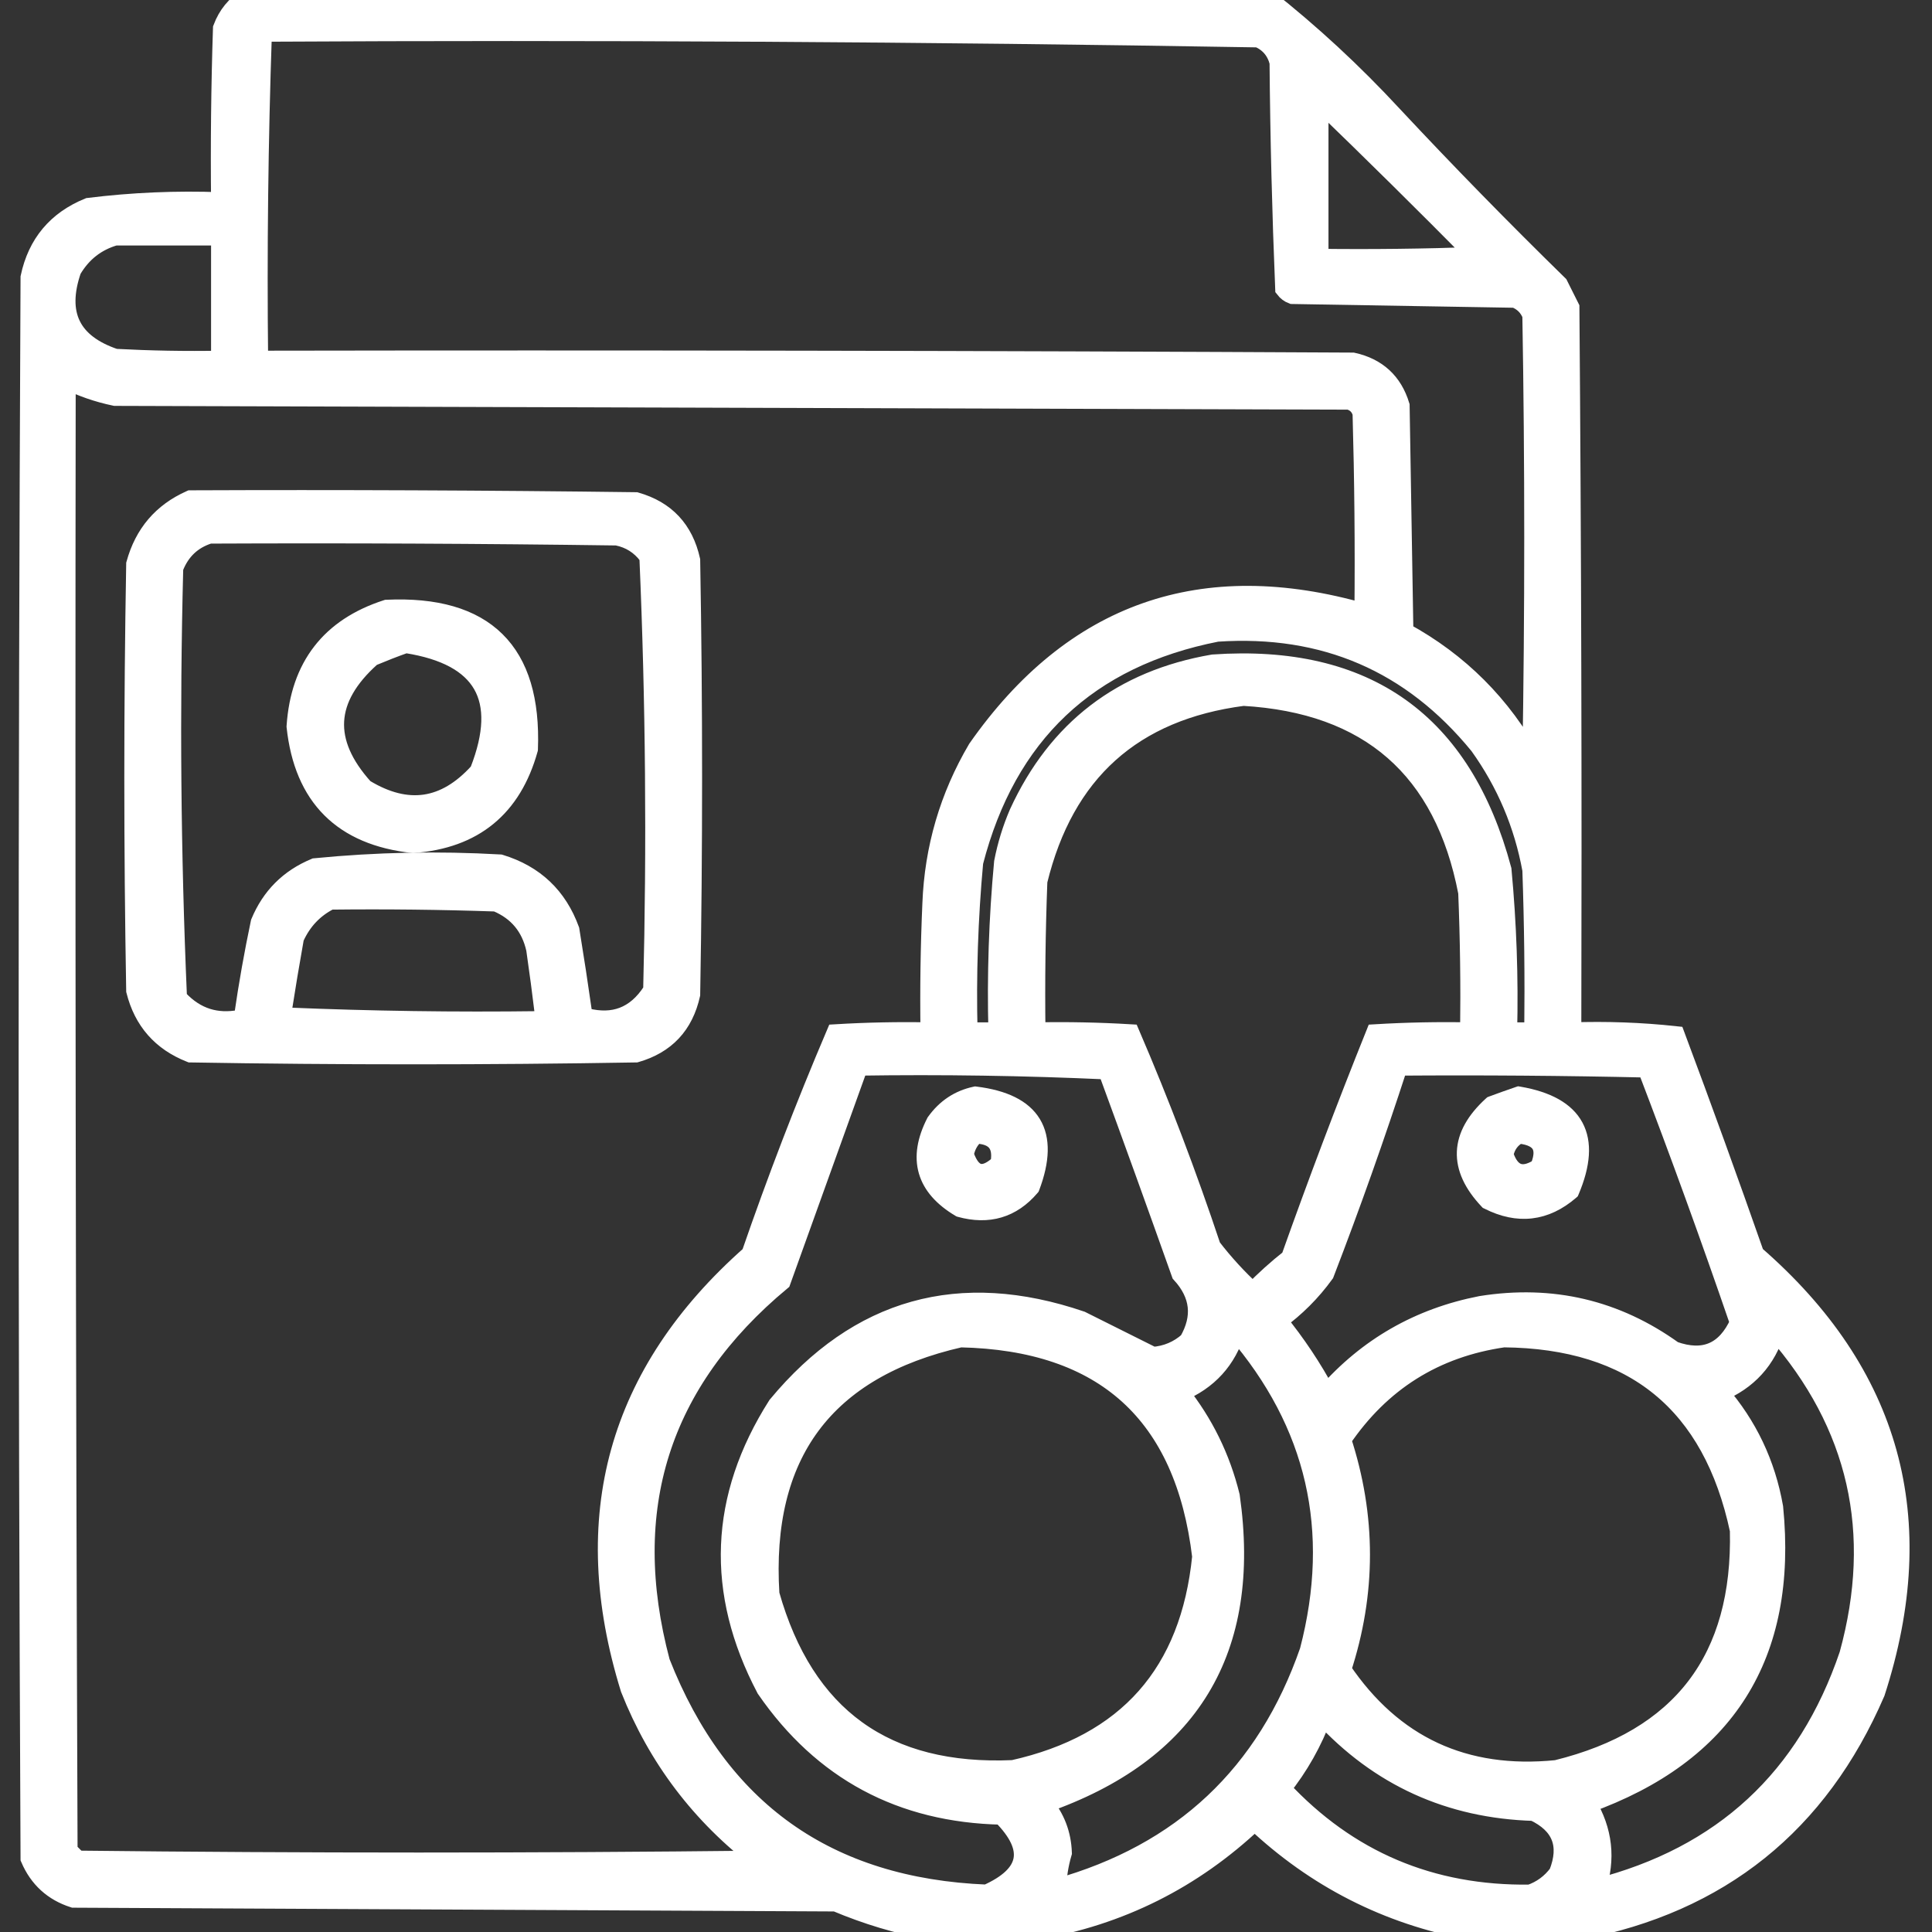
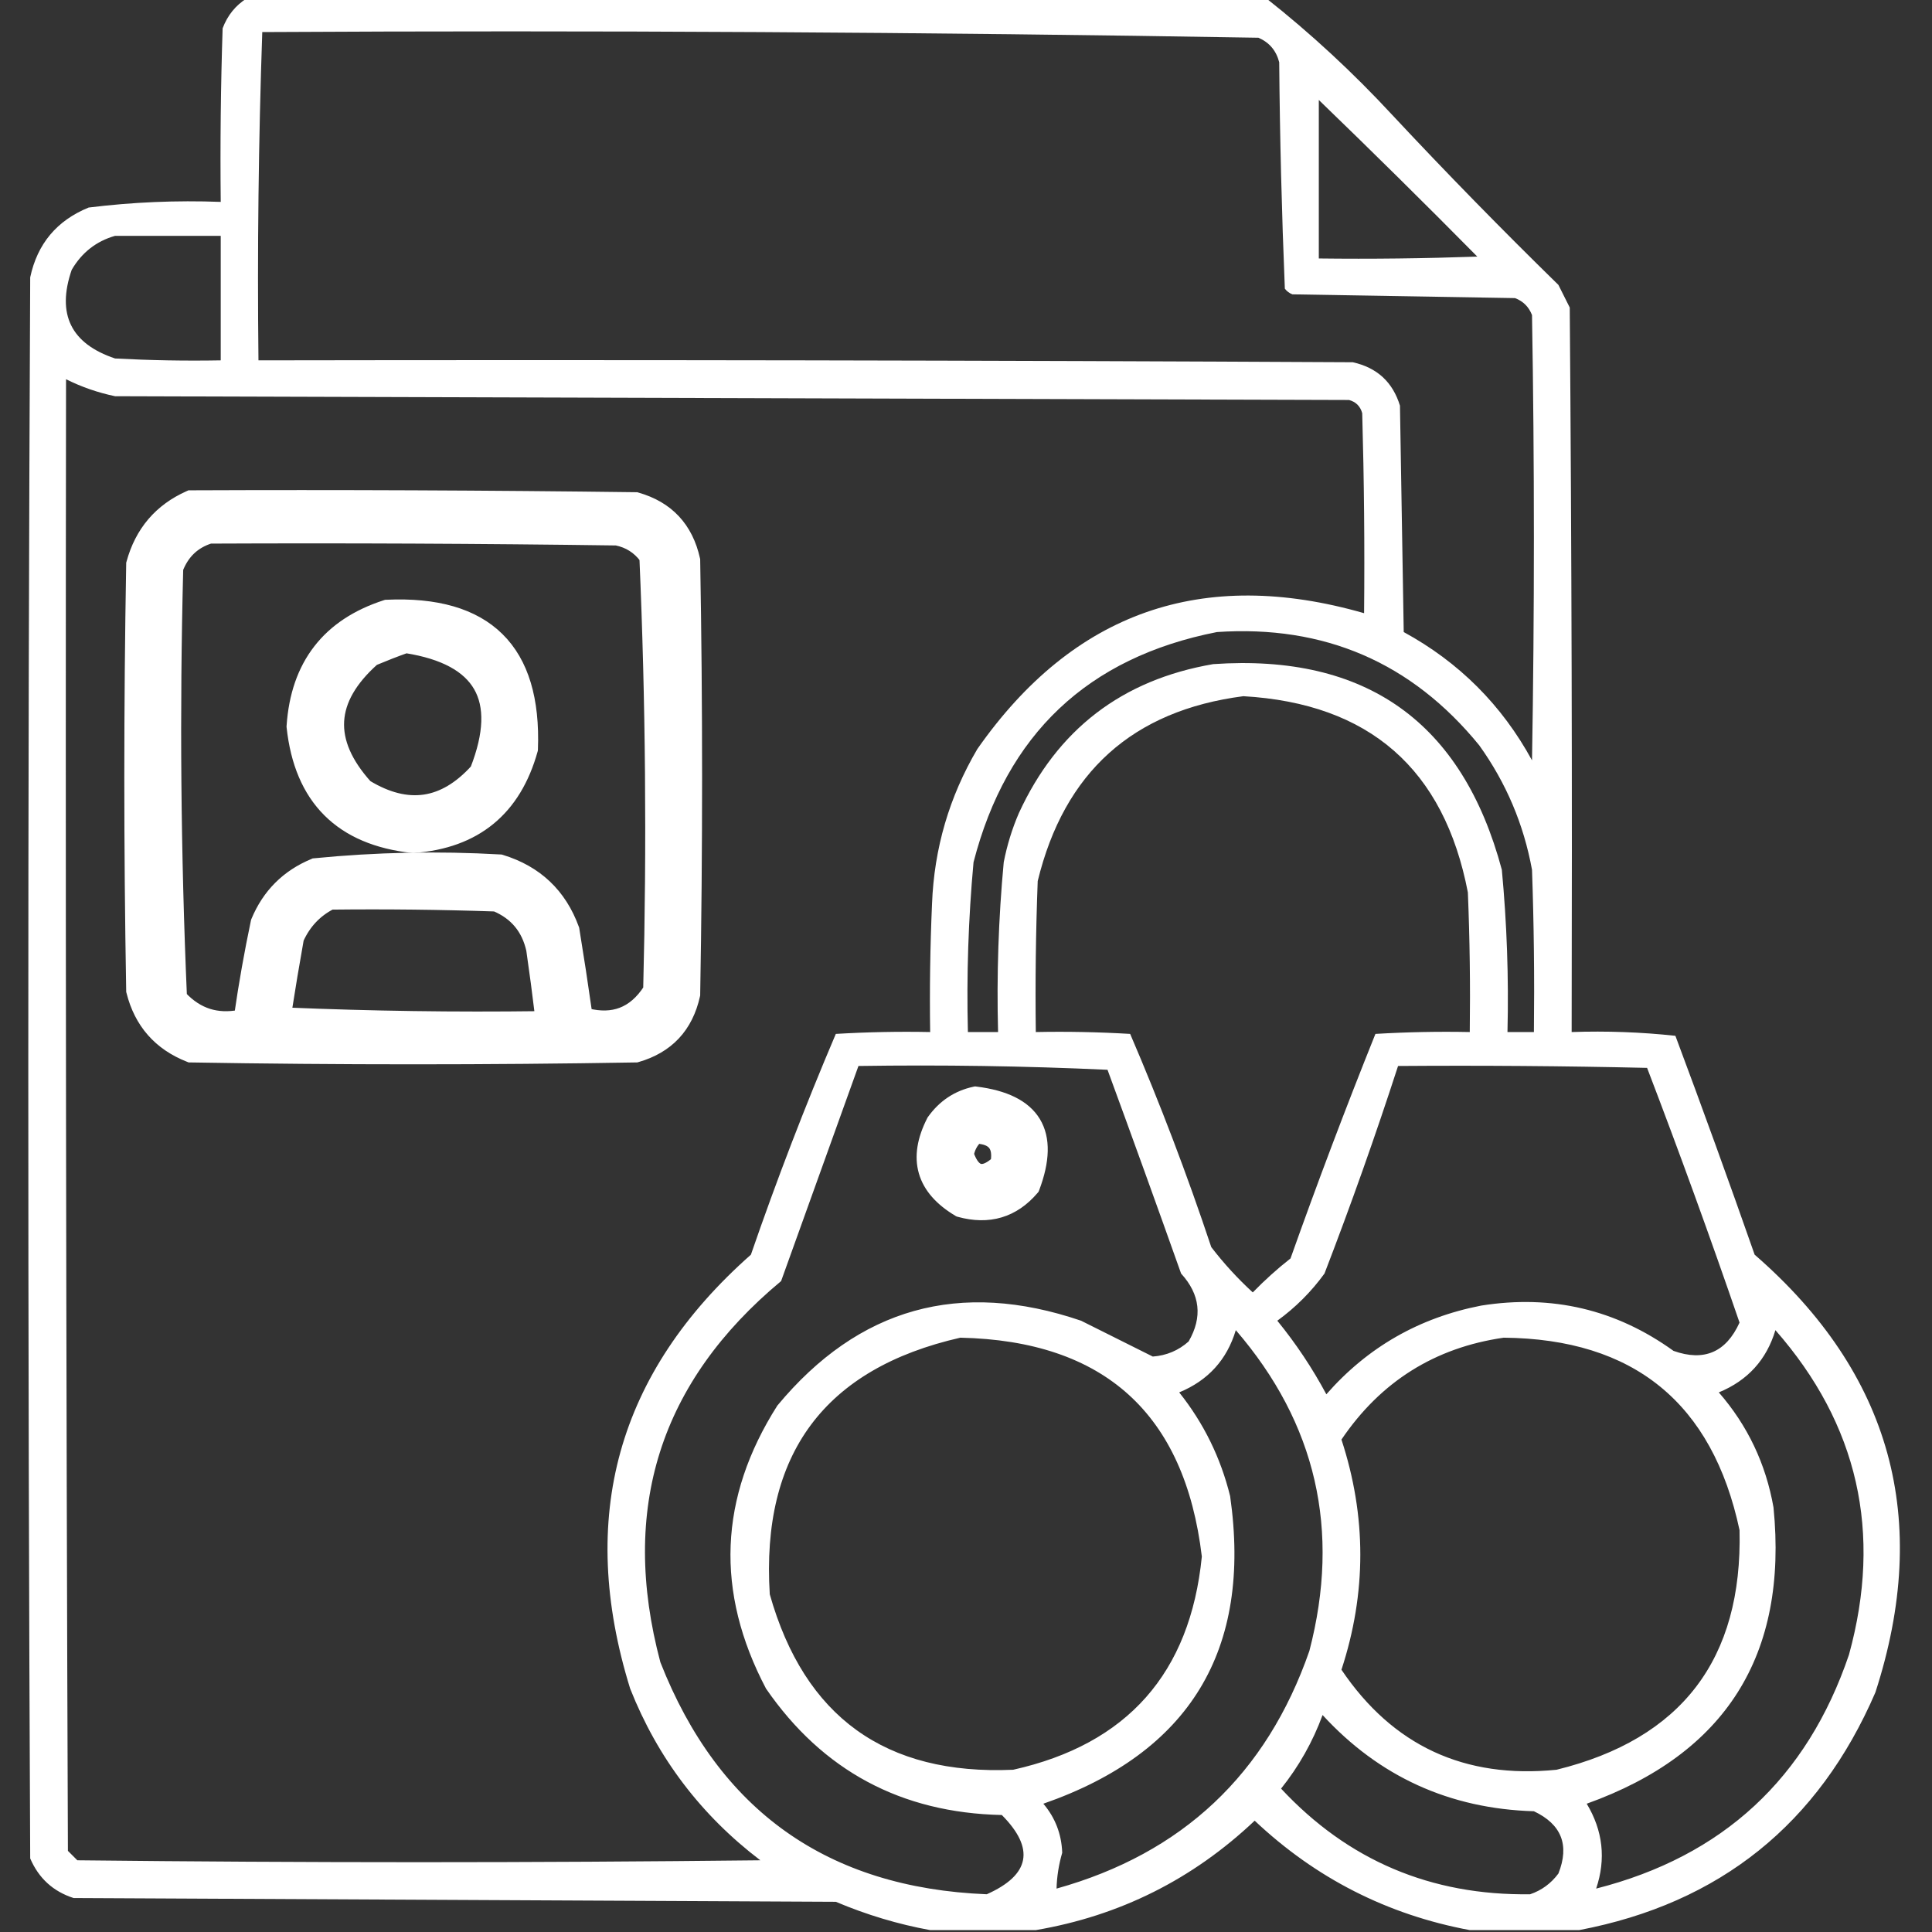
<svg xmlns="http://www.w3.org/2000/svg" width="60" height="60" viewBox="0 0 60 60" fill="none">
  <rect x="0" y="0" width="60" height="60" fill="#333333" stroke="none" />
  <g clip-path="url(#clip0_3619_219)">
    <mask id="path-1-outside-1_3619_219" maskUnits="userSpaceOnUse" x="-0.121" y="-1.059" width="60" height="62" fill="black">
-       <rect fill="white" x="-0.121" y="-1.059" width="60" height="62" />
      <path fill-rule="evenodd" clip-rule="evenodd" d="M7.676 -0.059C18.223 -0.059 28.77 -0.059 39.316 -0.059C40.708 1.039 42.016 2.25 43.242 3.574C44.918 5.368 46.637 7.126 48.398 8.848C48.516 9.082 48.633 9.316 48.75 9.551C48.809 17.051 48.828 24.551 48.809 32.051C49.893 32.014 50.967 32.053 52.031 32.168C52.875 34.425 53.695 36.69 54.492 38.965C58.734 42.65 59.984 47.181 58.242 52.559C56.477 56.648 53.411 59.109 49.043 59.941C47.91 59.941 46.777 59.941 45.645 59.941C43.089 59.464 40.862 58.332 38.965 56.543C37.039 58.365 34.773 59.498 32.168 59.941C31.074 59.941 29.98 59.941 28.887 59.941C27.893 59.76 26.916 59.467 25.957 59.062C18.066 59.023 10.176 58.984 2.285 58.945C1.651 58.741 1.202 58.331 0.938 57.715C0.859 41.348 0.859 24.98 0.938 8.613C1.16 7.571 1.765 6.848 2.754 6.445C4.112 6.277 5.479 6.218 6.855 6.27C6.836 4.472 6.855 2.675 6.914 0.879C7.067 0.473 7.321 0.161 7.676 -0.059ZM8.145 0.996C18.464 0.938 28.776 0.997 39.082 1.172C39.42 1.318 39.635 1.572 39.727 1.934C39.747 4.282 39.806 6.626 39.902 8.965C39.964 9.046 40.042 9.105 40.137 9.141C42.441 9.18 44.746 9.219 47.051 9.258C47.305 9.355 47.48 9.531 47.578 9.785C47.656 14.395 47.656 19.004 47.578 23.613C46.641 21.895 45.312 20.566 43.594 19.629C43.555 17.285 43.516 14.941 43.477 12.598C43.253 11.866 42.765 11.417 42.012 11.25C30.684 11.191 19.355 11.172 8.027 11.191C7.989 7.784 8.028 4.386 8.145 0.996ZM40.957 3.105C42.613 4.703 44.254 6.324 45.879 7.969C44.239 8.027 42.598 8.047 40.957 8.027C40.957 6.387 40.957 4.746 40.957 3.105ZM3.574 7.324C4.668 7.324 5.762 7.324 6.855 7.324C6.855 8.613 6.855 9.902 6.855 11.191C5.761 11.211 4.667 11.191 3.574 11.133C2.202 10.674 1.753 9.756 2.227 8.379C2.541 7.842 2.99 7.491 3.574 7.324ZM2.051 11.777C2.534 12.019 3.042 12.194 3.574 12.305C16.348 12.344 29.121 12.383 41.895 12.422C42.109 12.48 42.246 12.617 42.305 12.832C42.363 14.902 42.383 16.972 42.363 19.043C37.336 17.6 33.332 19.006 30.352 23.262C29.479 24.746 29.011 26.347 28.945 28.066C28.887 29.394 28.867 30.722 28.887 32.051C27.909 32.031 26.933 32.051 25.957 32.109C25 34.357 24.121 36.642 23.32 38.965C19.171 42.632 17.921 47.124 19.57 52.441C20.421 54.592 21.769 56.369 23.613 57.773C16.543 57.852 9.473 57.852 2.402 57.773C2.305 57.676 2.207 57.578 2.109 57.48C2.051 42.246 2.031 27.012 2.051 11.777ZM37.793 19.629C41.127 19.404 43.842 20.576 45.938 23.145C46.773 24.309 47.32 25.598 47.578 27.012C47.637 28.691 47.656 30.371 47.637 32.051C47.363 32.051 47.09 32.051 46.816 32.051C46.857 30.367 46.798 28.687 46.641 27.012C45.414 22.427 42.425 20.298 37.676 20.625C34.847 21.111 32.835 22.654 31.641 25.254C31.43 25.744 31.274 26.252 31.172 26.777C31.008 28.53 30.95 30.288 30.996 32.051C30.684 32.051 30.371 32.051 30.059 32.051C30.015 30.288 30.073 28.53 30.234 26.777C31.261 22.801 33.781 20.418 37.793 19.629ZM38.613 21.621C42.523 21.846 44.848 23.878 45.586 27.715C45.645 29.16 45.664 30.605 45.645 32.051C44.667 32.031 43.691 32.051 42.715 32.109C41.791 34.409 40.912 36.733 40.078 39.082C39.665 39.406 39.275 39.758 38.906 40.137C38.433 39.703 38.004 39.234 37.617 38.73C36.868 36.481 36.028 34.274 35.098 32.109C34.122 32.051 33.145 32.031 32.168 32.051C32.148 30.488 32.168 28.925 32.227 27.363C33.05 23.98 35.179 22.066 38.613 21.621ZM26.66 33.105C29.239 33.066 31.818 33.105 34.395 33.223C35.168 35.328 35.929 37.437 36.68 39.551C37.273 40.201 37.351 40.904 36.914 41.66C36.599 41.941 36.228 42.097 35.801 42.129C35.068 41.763 34.326 41.392 33.574 41.016C29.808 39.733 26.664 40.611 24.141 43.652C22.325 46.509 22.208 49.438 23.789 52.441C25.548 54.991 27.989 56.3 31.113 56.367C32.147 57.409 31.991 58.229 30.645 58.828C25.695 58.629 22.316 56.227 20.508 51.621C19.242 46.864 20.492 42.918 24.258 39.785C25.06 37.556 25.861 35.33 26.66 33.105ZM43.418 33.105C45.996 33.086 48.575 33.105 51.152 33.164C52.163 35.806 53.12 38.443 54.023 41.074C53.604 41.997 52.92 42.29 51.973 41.953C50.187 40.666 48.194 40.197 45.996 40.547C44.073 40.922 42.471 41.84 41.191 43.301C40.756 42.489 40.248 41.727 39.668 41.016C40.234 40.605 40.723 40.117 41.133 39.551C41.954 37.42 42.715 35.272 43.418 33.105ZM38.379 41.309C40.877 44.206 41.639 47.526 40.664 51.27C39.332 55.101 36.715 57.562 32.812 58.652C32.822 58.281 32.88 57.91 32.988 57.539C32.967 56.96 32.772 56.452 32.402 56.016C36.952 54.432 38.885 51.249 38.203 46.465C37.909 45.271 37.382 44.197 36.621 43.242C37.517 42.873 38.103 42.229 38.379 41.309ZM55.137 41.309C57.703 44.234 58.465 47.593 57.422 51.387C56.119 55.229 53.502 57.651 49.57 58.652C49.879 57.734 49.781 56.855 49.277 56.016C53.597 54.467 55.531 51.401 55.078 46.816C54.84 45.462 54.274 44.27 53.379 43.242C54.275 42.874 54.861 42.23 55.137 41.309ZM29.824 41.543C34.295 41.639 36.795 43.905 37.324 48.34C36.963 51.962 35.01 54.169 31.465 54.961C27.501 55.137 24.982 53.321 23.906 49.512C23.633 45.159 25.606 42.503 29.824 41.543ZM46.699 41.543C50.741 41.581 53.182 43.573 54.023 47.52C54.118 51.526 52.224 54.006 48.34 54.961C45.48 55.249 43.253 54.214 41.66 51.855C42.441 49.473 42.441 47.09 41.66 44.707C42.879 42.907 44.558 41.852 46.699 41.543ZM41.074 53.262C42.832 55.175 45.02 56.172 47.637 56.25C48.494 56.656 48.748 57.3 48.398 58.184C48.169 58.492 47.876 58.707 47.52 58.828C44.44 58.871 41.862 57.777 39.785 55.547C40.337 54.858 40.767 54.096 41.074 53.262Z" />
    </mask>
    <path fill-rule="evenodd" clip-rule="evenodd" d="M7.676 -0.059C18.223 -0.059 28.77 -0.059 39.316 -0.059C40.708 1.039 42.016 2.25 43.242 3.574C44.918 5.368 46.637 7.126 48.398 8.848C48.516 9.082 48.633 9.316 48.75 9.551C48.809 17.051 48.828 24.551 48.809 32.051C49.893 32.014 50.967 32.053 52.031 32.168C52.875 34.425 53.695 36.69 54.492 38.965C58.734 42.65 59.984 47.181 58.242 52.559C56.477 56.648 53.411 59.109 49.043 59.941C47.91 59.941 46.777 59.941 45.645 59.941C43.089 59.464 40.862 58.332 38.965 56.543C37.039 58.365 34.773 59.498 32.168 59.941C31.074 59.941 29.98 59.941 28.887 59.941C27.893 59.76 26.916 59.467 25.957 59.062C18.066 59.023 10.176 58.984 2.285 58.945C1.651 58.741 1.202 58.331 0.938 57.715C0.859 41.348 0.859 24.98 0.938 8.613C1.16 7.571 1.765 6.848 2.754 6.445C4.112 6.277 5.479 6.218 6.855 6.27C6.836 4.472 6.855 2.675 6.914 0.879C7.067 0.473 7.321 0.161 7.676 -0.059ZM8.145 0.996C18.464 0.938 28.776 0.997 39.082 1.172C39.42 1.318 39.635 1.572 39.727 1.934C39.747 4.282 39.806 6.626 39.902 8.965C39.964 9.046 40.042 9.105 40.137 9.141C42.441 9.18 44.746 9.219 47.051 9.258C47.305 9.355 47.48 9.531 47.578 9.785C47.656 14.395 47.656 19.004 47.578 23.613C46.641 21.895 45.312 20.566 43.594 19.629C43.555 17.285 43.516 14.941 43.477 12.598C43.253 11.866 42.765 11.417 42.012 11.25C30.684 11.191 19.355 11.172 8.027 11.191C7.989 7.784 8.028 4.386 8.145 0.996ZM40.957 3.105C42.613 4.703 44.254 6.324 45.879 7.969C44.239 8.027 42.598 8.047 40.957 8.027C40.957 6.387 40.957 4.746 40.957 3.105ZM3.574 7.324C4.668 7.324 5.762 7.324 6.855 7.324C6.855 8.613 6.855 9.902 6.855 11.191C5.761 11.211 4.667 11.191 3.574 11.133C2.202 10.674 1.753 9.756 2.227 8.379C2.541 7.842 2.99 7.491 3.574 7.324ZM2.051 11.777C2.534 12.019 3.042 12.194 3.574 12.305C16.348 12.344 29.121 12.383 41.895 12.422C42.109 12.48 42.246 12.617 42.305 12.832C42.363 14.902 42.383 16.972 42.363 19.043C37.336 17.6 33.332 19.006 30.352 23.262C29.479 24.746 29.011 26.347 28.945 28.066C28.887 29.394 28.867 30.722 28.887 32.051C27.909 32.031 26.933 32.051 25.957 32.109C25 34.357 24.121 36.642 23.32 38.965C19.171 42.632 17.921 47.124 19.57 52.441C20.421 54.592 21.769 56.369 23.613 57.773C16.543 57.852 9.473 57.852 2.402 57.773C2.305 57.676 2.207 57.578 2.109 57.48C2.051 42.246 2.031 27.012 2.051 11.777ZM37.793 19.629C41.127 19.404 43.842 20.576 45.938 23.145C46.773 24.309 47.32 25.598 47.578 27.012C47.637 28.691 47.656 30.371 47.637 32.051C47.363 32.051 47.09 32.051 46.816 32.051C46.857 30.367 46.798 28.687 46.641 27.012C45.414 22.427 42.425 20.298 37.676 20.625C34.847 21.111 32.835 22.654 31.641 25.254C31.43 25.744 31.274 26.252 31.172 26.777C31.008 28.53 30.95 30.288 30.996 32.051C30.684 32.051 30.371 32.051 30.059 32.051C30.015 30.288 30.073 28.53 30.234 26.777C31.261 22.801 33.781 20.418 37.793 19.629ZM38.613 21.621C42.523 21.846 44.848 23.878 45.586 27.715C45.645 29.16 45.664 30.605 45.645 32.051C44.667 32.031 43.691 32.051 42.715 32.109C41.791 34.409 40.912 36.733 40.078 39.082C39.665 39.406 39.275 39.758 38.906 40.137C38.433 39.703 38.004 39.234 37.617 38.73C36.868 36.481 36.028 34.274 35.098 32.109C34.122 32.051 33.145 32.031 32.168 32.051C32.148 30.488 32.168 28.925 32.227 27.363C33.05 23.98 35.179 22.066 38.613 21.621ZM26.66 33.105C29.239 33.066 31.818 33.105 34.395 33.223C35.168 35.328 35.929 37.437 36.68 39.551C37.273 40.201 37.351 40.904 36.914 41.66C36.599 41.941 36.228 42.097 35.801 42.129C35.068 41.763 34.326 41.392 33.574 41.016C29.808 39.733 26.664 40.611 24.141 43.652C22.325 46.509 22.208 49.438 23.789 52.441C25.548 54.991 27.989 56.3 31.113 56.367C32.147 57.409 31.991 58.229 30.645 58.828C25.695 58.629 22.316 56.227 20.508 51.621C19.242 46.864 20.492 42.918 24.258 39.785C25.06 37.556 25.861 35.33 26.66 33.105ZM43.418 33.105C45.996 33.086 48.575 33.105 51.152 33.164C52.163 35.806 53.12 38.443 54.023 41.074C53.604 41.997 52.92 42.29 51.973 41.953C50.187 40.666 48.194 40.197 45.996 40.547C44.073 40.922 42.471 41.84 41.191 43.301C40.756 42.489 40.248 41.727 39.668 41.016C40.234 40.605 40.723 40.117 41.133 39.551C41.954 37.42 42.715 35.272 43.418 33.105ZM38.379 41.309C40.877 44.206 41.639 47.526 40.664 51.27C39.332 55.101 36.715 57.562 32.812 58.652C32.822 58.281 32.88 57.91 32.988 57.539C32.967 56.96 32.772 56.452 32.402 56.016C36.952 54.432 38.885 51.249 38.203 46.465C37.909 45.271 37.382 44.197 36.621 43.242C37.517 42.873 38.103 42.229 38.379 41.309ZM55.137 41.309C57.703 44.234 58.465 47.593 57.422 51.387C56.119 55.229 53.502 57.651 49.57 58.652C49.879 57.734 49.781 56.855 49.277 56.016C53.597 54.467 55.531 51.401 55.078 46.816C54.84 45.462 54.274 44.27 53.379 43.242C54.275 42.874 54.861 42.23 55.137 41.309ZM29.824 41.543C34.295 41.639 36.795 43.905 37.324 48.34C36.963 51.962 35.01 54.169 31.465 54.961C27.501 55.137 24.982 53.321 23.906 49.512C23.633 45.159 25.606 42.503 29.824 41.543ZM46.699 41.543C50.741 41.581 53.182 43.573 54.023 47.52C54.118 51.526 52.224 54.006 48.34 54.961C45.48 55.249 43.253 54.214 41.66 51.855C42.441 49.473 42.441 47.09 41.66 44.707C42.879 42.907 44.558 41.852 46.699 41.543ZM41.074 53.262C42.832 55.175 45.02 56.172 47.637 56.25C48.494 56.656 48.748 57.3 48.398 58.184C48.169 58.492 47.876 58.707 47.52 58.828C44.44 58.871 41.862 57.777 39.785 55.547C40.337 54.858 40.767 54.096 41.074 53.262Z" fill="white" />
-     <path fill-rule="evenodd" clip-rule="evenodd" d="M7.676 -0.059C18.223 -0.059 28.77 -0.059 39.316 -0.059C40.708 1.039 42.016 2.25 43.242 3.574C44.918 5.368 46.637 7.126 48.398 8.848C48.516 9.082 48.633 9.316 48.75 9.551C48.809 17.051 48.828 24.551 48.809 32.051C49.893 32.014 50.967 32.053 52.031 32.168C52.875 34.425 53.695 36.69 54.492 38.965C58.734 42.65 59.984 47.181 58.242 52.559C56.477 56.648 53.411 59.109 49.043 59.941C47.91 59.941 46.777 59.941 45.645 59.941C43.089 59.464 40.862 58.332 38.965 56.543C37.039 58.365 34.773 59.498 32.168 59.941C31.074 59.941 29.98 59.941 28.887 59.941C27.893 59.76 26.916 59.467 25.957 59.062C18.066 59.023 10.176 58.984 2.285 58.945C1.651 58.741 1.202 58.331 0.938 57.715C0.859 41.348 0.859 24.98 0.938 8.613C1.16 7.571 1.765 6.848 2.754 6.445C4.112 6.277 5.479 6.218 6.855 6.27C6.836 4.472 6.855 2.675 6.914 0.879C7.067 0.473 7.321 0.161 7.676 -0.059ZM8.145 0.996C18.464 0.938 28.776 0.997 39.082 1.172C39.42 1.318 39.635 1.572 39.727 1.934C39.747 4.282 39.806 6.626 39.902 8.965C39.964 9.046 40.042 9.105 40.137 9.141C42.441 9.18 44.746 9.219 47.051 9.258C47.305 9.355 47.48 9.531 47.578 9.785C47.656 14.395 47.656 19.004 47.578 23.613C46.641 21.895 45.312 20.566 43.594 19.629C43.555 17.285 43.516 14.941 43.477 12.598C43.253 11.866 42.765 11.417 42.012 11.25C30.684 11.191 19.355 11.172 8.027 11.191C7.989 7.784 8.028 4.386 8.145 0.996ZM40.957 3.105C42.613 4.703 44.254 6.324 45.879 7.969C44.239 8.027 42.598 8.047 40.957 8.027C40.957 6.387 40.957 4.746 40.957 3.105ZM3.574 7.324C4.668 7.324 5.762 7.324 6.855 7.324C6.855 8.613 6.855 9.902 6.855 11.191C5.761 11.211 4.667 11.191 3.574 11.133C2.202 10.674 1.753 9.756 2.227 8.379C2.541 7.842 2.99 7.491 3.574 7.324ZM2.051 11.777C2.534 12.019 3.042 12.194 3.574 12.305C16.348 12.344 29.121 12.383 41.895 12.422C42.109 12.48 42.246 12.617 42.305 12.832C42.363 14.902 42.383 16.972 42.363 19.043C37.336 17.6 33.332 19.006 30.352 23.262C29.479 24.746 29.011 26.347 28.945 28.066C28.887 29.394 28.867 30.722 28.887 32.051C27.909 32.031 26.933 32.051 25.957 32.109C25 34.357 24.121 36.642 23.32 38.965C19.171 42.632 17.921 47.124 19.57 52.441C20.421 54.592 21.769 56.369 23.613 57.773C16.543 57.852 9.473 57.852 2.402 57.773C2.305 57.676 2.207 57.578 2.109 57.48C2.051 42.246 2.031 27.012 2.051 11.777ZM37.793 19.629C41.127 19.404 43.842 20.576 45.938 23.145C46.773 24.309 47.32 25.598 47.578 27.012C47.637 28.691 47.656 30.371 47.637 32.051C47.363 32.051 47.09 32.051 46.816 32.051C46.857 30.367 46.798 28.687 46.641 27.012C45.414 22.427 42.425 20.298 37.676 20.625C34.847 21.111 32.835 22.654 31.641 25.254C31.43 25.744 31.274 26.252 31.172 26.777C31.008 28.53 30.95 30.288 30.996 32.051C30.684 32.051 30.371 32.051 30.059 32.051C30.015 30.288 30.073 28.53 30.234 26.777C31.261 22.801 33.781 20.418 37.793 19.629ZM38.613 21.621C42.523 21.846 44.848 23.878 45.586 27.715C45.645 29.16 45.664 30.605 45.645 32.051C44.667 32.031 43.691 32.051 42.715 32.109C41.791 34.409 40.912 36.733 40.078 39.082C39.665 39.406 39.275 39.758 38.906 40.137C38.433 39.703 38.004 39.234 37.617 38.73C36.868 36.481 36.028 34.274 35.098 32.109C34.122 32.051 33.145 32.031 32.168 32.051C32.148 30.488 32.168 28.925 32.227 27.363C33.05 23.98 35.179 22.066 38.613 21.621ZM26.66 33.105C29.239 33.066 31.818 33.105 34.395 33.223C35.168 35.328 35.929 37.437 36.68 39.551C37.273 40.201 37.351 40.904 36.914 41.66C36.599 41.941 36.228 42.097 35.801 42.129C35.068 41.763 34.326 41.392 33.574 41.016C29.808 39.733 26.664 40.611 24.141 43.652C22.325 46.509 22.208 49.438 23.789 52.441C25.548 54.991 27.989 56.3 31.113 56.367C32.147 57.409 31.991 58.229 30.645 58.828C25.695 58.629 22.316 56.227 20.508 51.621C19.242 46.864 20.492 42.918 24.258 39.785C25.06 37.556 25.861 35.33 26.66 33.105ZM43.418 33.105C45.996 33.086 48.575 33.105 51.152 33.164C52.163 35.806 53.12 38.443 54.023 41.074C53.604 41.997 52.92 42.29 51.973 41.953C50.187 40.666 48.194 40.197 45.996 40.547C44.073 40.922 42.471 41.84 41.191 43.301C40.756 42.489 40.248 41.727 39.668 41.016C40.234 40.605 40.723 40.117 41.133 39.551C41.954 37.42 42.715 35.272 43.418 33.105ZM38.379 41.309C40.877 44.206 41.639 47.526 40.664 51.27C39.332 55.101 36.715 57.562 32.812 58.652C32.822 58.281 32.88 57.91 32.988 57.539C32.967 56.96 32.772 56.452 32.402 56.016C36.952 54.432 38.885 51.249 38.203 46.465C37.909 45.271 37.382 44.197 36.621 43.242C37.517 42.873 38.103 42.229 38.379 41.309ZM55.137 41.309C57.703 44.234 58.465 47.593 57.422 51.387C56.119 55.229 53.502 57.651 49.57 58.652C49.879 57.734 49.781 56.855 49.277 56.016C53.597 54.467 55.531 51.401 55.078 46.816C54.84 45.462 54.274 44.27 53.379 43.242C54.275 42.874 54.861 42.23 55.137 41.309ZM29.824 41.543C34.295 41.639 36.795 43.905 37.324 48.34C36.963 51.962 35.01 54.169 31.465 54.961C27.501 55.137 24.982 53.321 23.906 49.512C23.633 45.159 25.606 42.503 29.824 41.543ZM46.699 41.543C50.741 41.581 53.182 43.573 54.023 47.52C54.118 51.526 52.224 54.006 48.34 54.961C45.48 55.249 43.253 54.214 41.66 51.855C42.441 49.473 42.441 47.09 41.66 44.707C42.879 42.907 44.558 41.852 46.699 41.543ZM41.074 53.262C42.832 55.175 45.02 56.172 47.637 56.25C48.494 56.656 48.748 57.3 48.398 58.184C48.169 58.492 47.876 58.707 47.52 58.828C44.44 58.871 41.862 57.777 39.785 55.547C40.337 54.858 40.767 54.096 41.074 53.262Z" stroke="white" stroke-width="0.6" mask="url(#path-1-outside-1_3619_219)" />
    <path d="M5.917 15.377L5.886 15.377L5.857 15.39C4.939 15.798 4.342 16.498 4.074 17.48L4.069 17.498L4.069 17.517C3.991 21.933 3.991 26.349 4.069 30.764L4.069 30.782L4.073 30.798C4.319 31.782 4.919 32.465 5.863 32.835L5.888 32.845L5.915 32.845C10.527 32.923 15.138 32.923 19.749 32.845L19.768 32.845L19.787 32.84C20.271 32.701 20.669 32.471 20.974 32.145C21.278 31.82 21.483 31.406 21.592 30.911L21.595 30.896L21.595 30.881C21.674 26.388 21.674 21.894 21.595 17.4L21.595 17.385L21.592 17.37C21.483 16.875 21.278 16.462 20.974 16.136C20.669 15.81 20.271 15.58 19.787 15.442L19.768 15.436L19.748 15.436C15.138 15.377 10.528 15.358 5.917 15.377ZM7.947 28.595L7.942 28.608L7.939 28.621C7.736 29.584 7.565 30.549 7.425 31.515C7.079 31.579 6.765 31.564 6.48 31.475C6.182 31.381 5.907 31.203 5.655 30.935C5.465 26.519 5.426 22.096 5.54 17.667C5.728 17.192 6.054 16.884 6.527 16.732C10.733 16.713 14.939 16.732 19.144 16.79C19.504 16.864 19.79 17.045 20.008 17.337C20.2 21.787 20.238 26.247 20.125 30.716C19.887 31.083 19.609 31.319 19.295 31.438C18.994 31.552 18.645 31.564 18.24 31.463C18.117 30.597 17.985 29.73 17.843 28.863L17.841 28.849L17.836 28.835C17.441 27.748 16.682 27.03 15.571 26.692L15.554 26.687L15.536 26.686C13.608 26.576 11.686 26.615 9.77 26.804L9.748 26.806L9.728 26.815C8.89 27.162 8.295 27.758 7.947 28.595ZM8.905 31.439C9.023 30.681 9.15 29.924 9.285 29.166C9.504 28.686 9.838 28.332 10.29 28.099C11.987 28.08 13.682 28.099 15.378 28.157C15.98 28.412 16.348 28.856 16.493 29.5C16.592 30.184 16.683 30.868 16.765 31.552C14.144 31.586 11.524 31.549 8.905 31.439Z" fill="white" stroke="white" stroke-width="0.3" />
    <path d="M12.005 18.776L11.985 18.777L11.966 18.783C11.068 19.073 10.368 19.532 9.878 20.166C9.387 20.799 9.114 21.597 9.05 22.549L9.049 22.562L9.05 22.575C9.17 23.692 9.541 24.577 10.177 25.213C10.813 25.849 11.698 26.221 12.816 26.341L12.83 26.342L12.843 26.341C13.806 26.269 14.605 25.982 15.229 25.47C15.854 24.958 16.292 24.231 16.551 23.302L16.555 23.285L16.556 23.267C16.614 21.73 16.273 20.562 15.499 19.799C14.725 19.035 13.549 18.705 12.005 18.776ZM10.538 22.394C10.574 21.77 10.923 21.145 11.624 20.519C11.961 20.378 12.29 20.249 12.612 20.135C13.784 20.321 14.512 20.732 14.856 21.331C15.201 21.932 15.187 22.772 14.753 23.885C14.252 24.438 13.728 24.744 13.183 24.825C12.636 24.905 12.046 24.763 11.405 24.375C10.778 23.677 10.502 23.018 10.538 22.394Z" fill="white" stroke="white" stroke-width="0.3" />
    <path d="M30.311 33.894L30.286 33.891L30.262 33.896C29.715 34.013 29.273 34.309 28.94 34.776L28.934 34.785L28.929 34.795C28.633 35.375 28.54 35.914 28.681 36.402C28.822 36.89 29.188 37.296 29.747 37.629L29.765 37.639L29.784 37.645C30.242 37.771 30.671 37.78 31.064 37.663C31.457 37.546 31.805 37.306 32.106 36.953L32.123 36.933L32.133 36.908C32.452 36.063 32.484 35.358 32.166 34.831C31.847 34.304 31.209 34.005 30.311 33.894ZM30.429 36.291C30.326 36.264 30.204 36.148 30.096 35.847C30.134 35.66 30.218 35.501 30.35 35.368C30.604 35.384 30.753 35.457 30.834 35.556C30.916 35.657 30.956 35.82 30.916 36.076C30.686 36.278 30.53 36.318 30.429 36.291Z" fill="white" stroke="white" stroke-width="0.3" />
-     <path d="M47.193 33.895L47.156 33.889L47.12 33.901C46.856 33.991 46.581 34.089 46.295 34.195L46.268 34.206L46.247 34.225C45.713 34.712 45.416 35.226 45.394 35.769C45.372 36.312 45.628 36.847 46.121 37.369L46.139 37.388L46.163 37.399C46.64 37.642 47.108 37.742 47.563 37.689C48.018 37.636 48.446 37.432 48.848 37.086L48.874 37.063L48.888 37.031C49.244 36.189 49.306 35.477 49.01 34.93C48.714 34.382 48.088 34.049 47.193 33.895ZM47.182 36.286C47.066 36.243 46.949 36.119 46.855 35.851C46.907 35.63 47.022 35.473 47.199 35.369C47.503 35.406 47.658 35.499 47.725 35.608C47.79 35.716 47.801 35.891 47.692 36.168C47.459 36.309 47.295 36.328 47.182 36.286Z" fill="white" stroke="white" stroke-width="0.3" />
  </g>
  <defs>
    <clipPath id="clip0_3619_219">
      <rect width="60" height="60" fill="white" />
    </clipPath>
  </defs>
</svg>